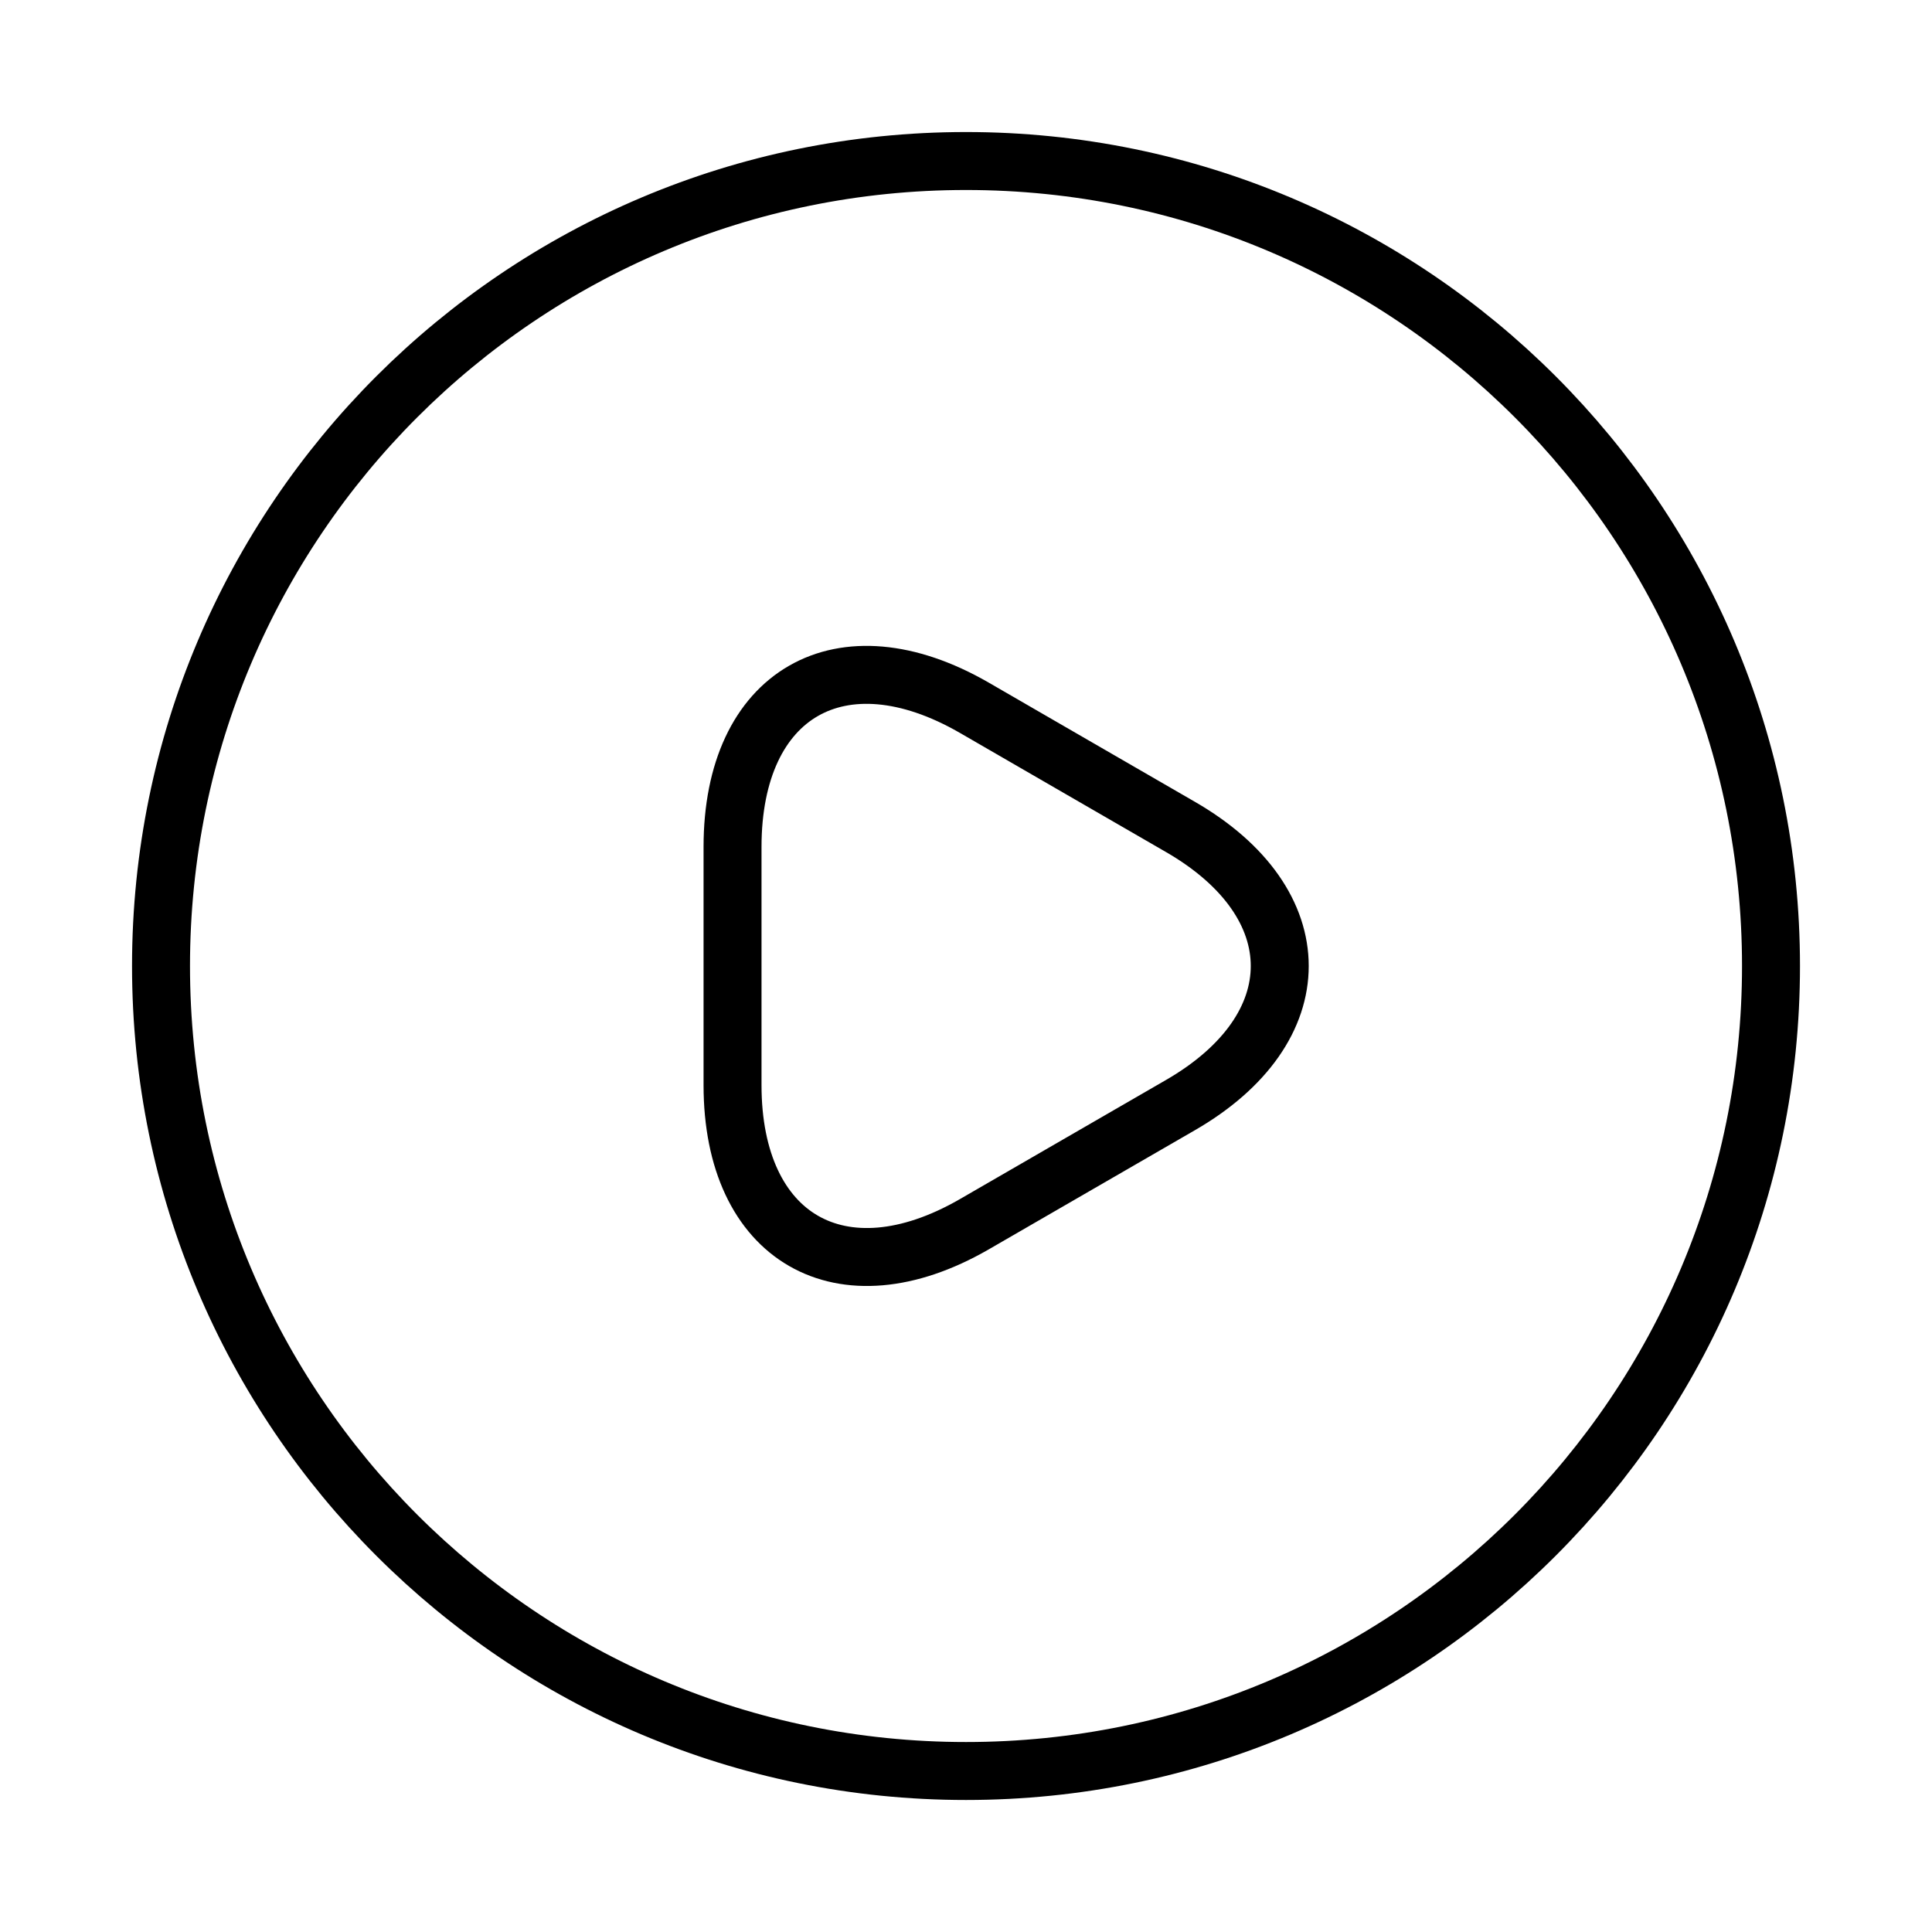
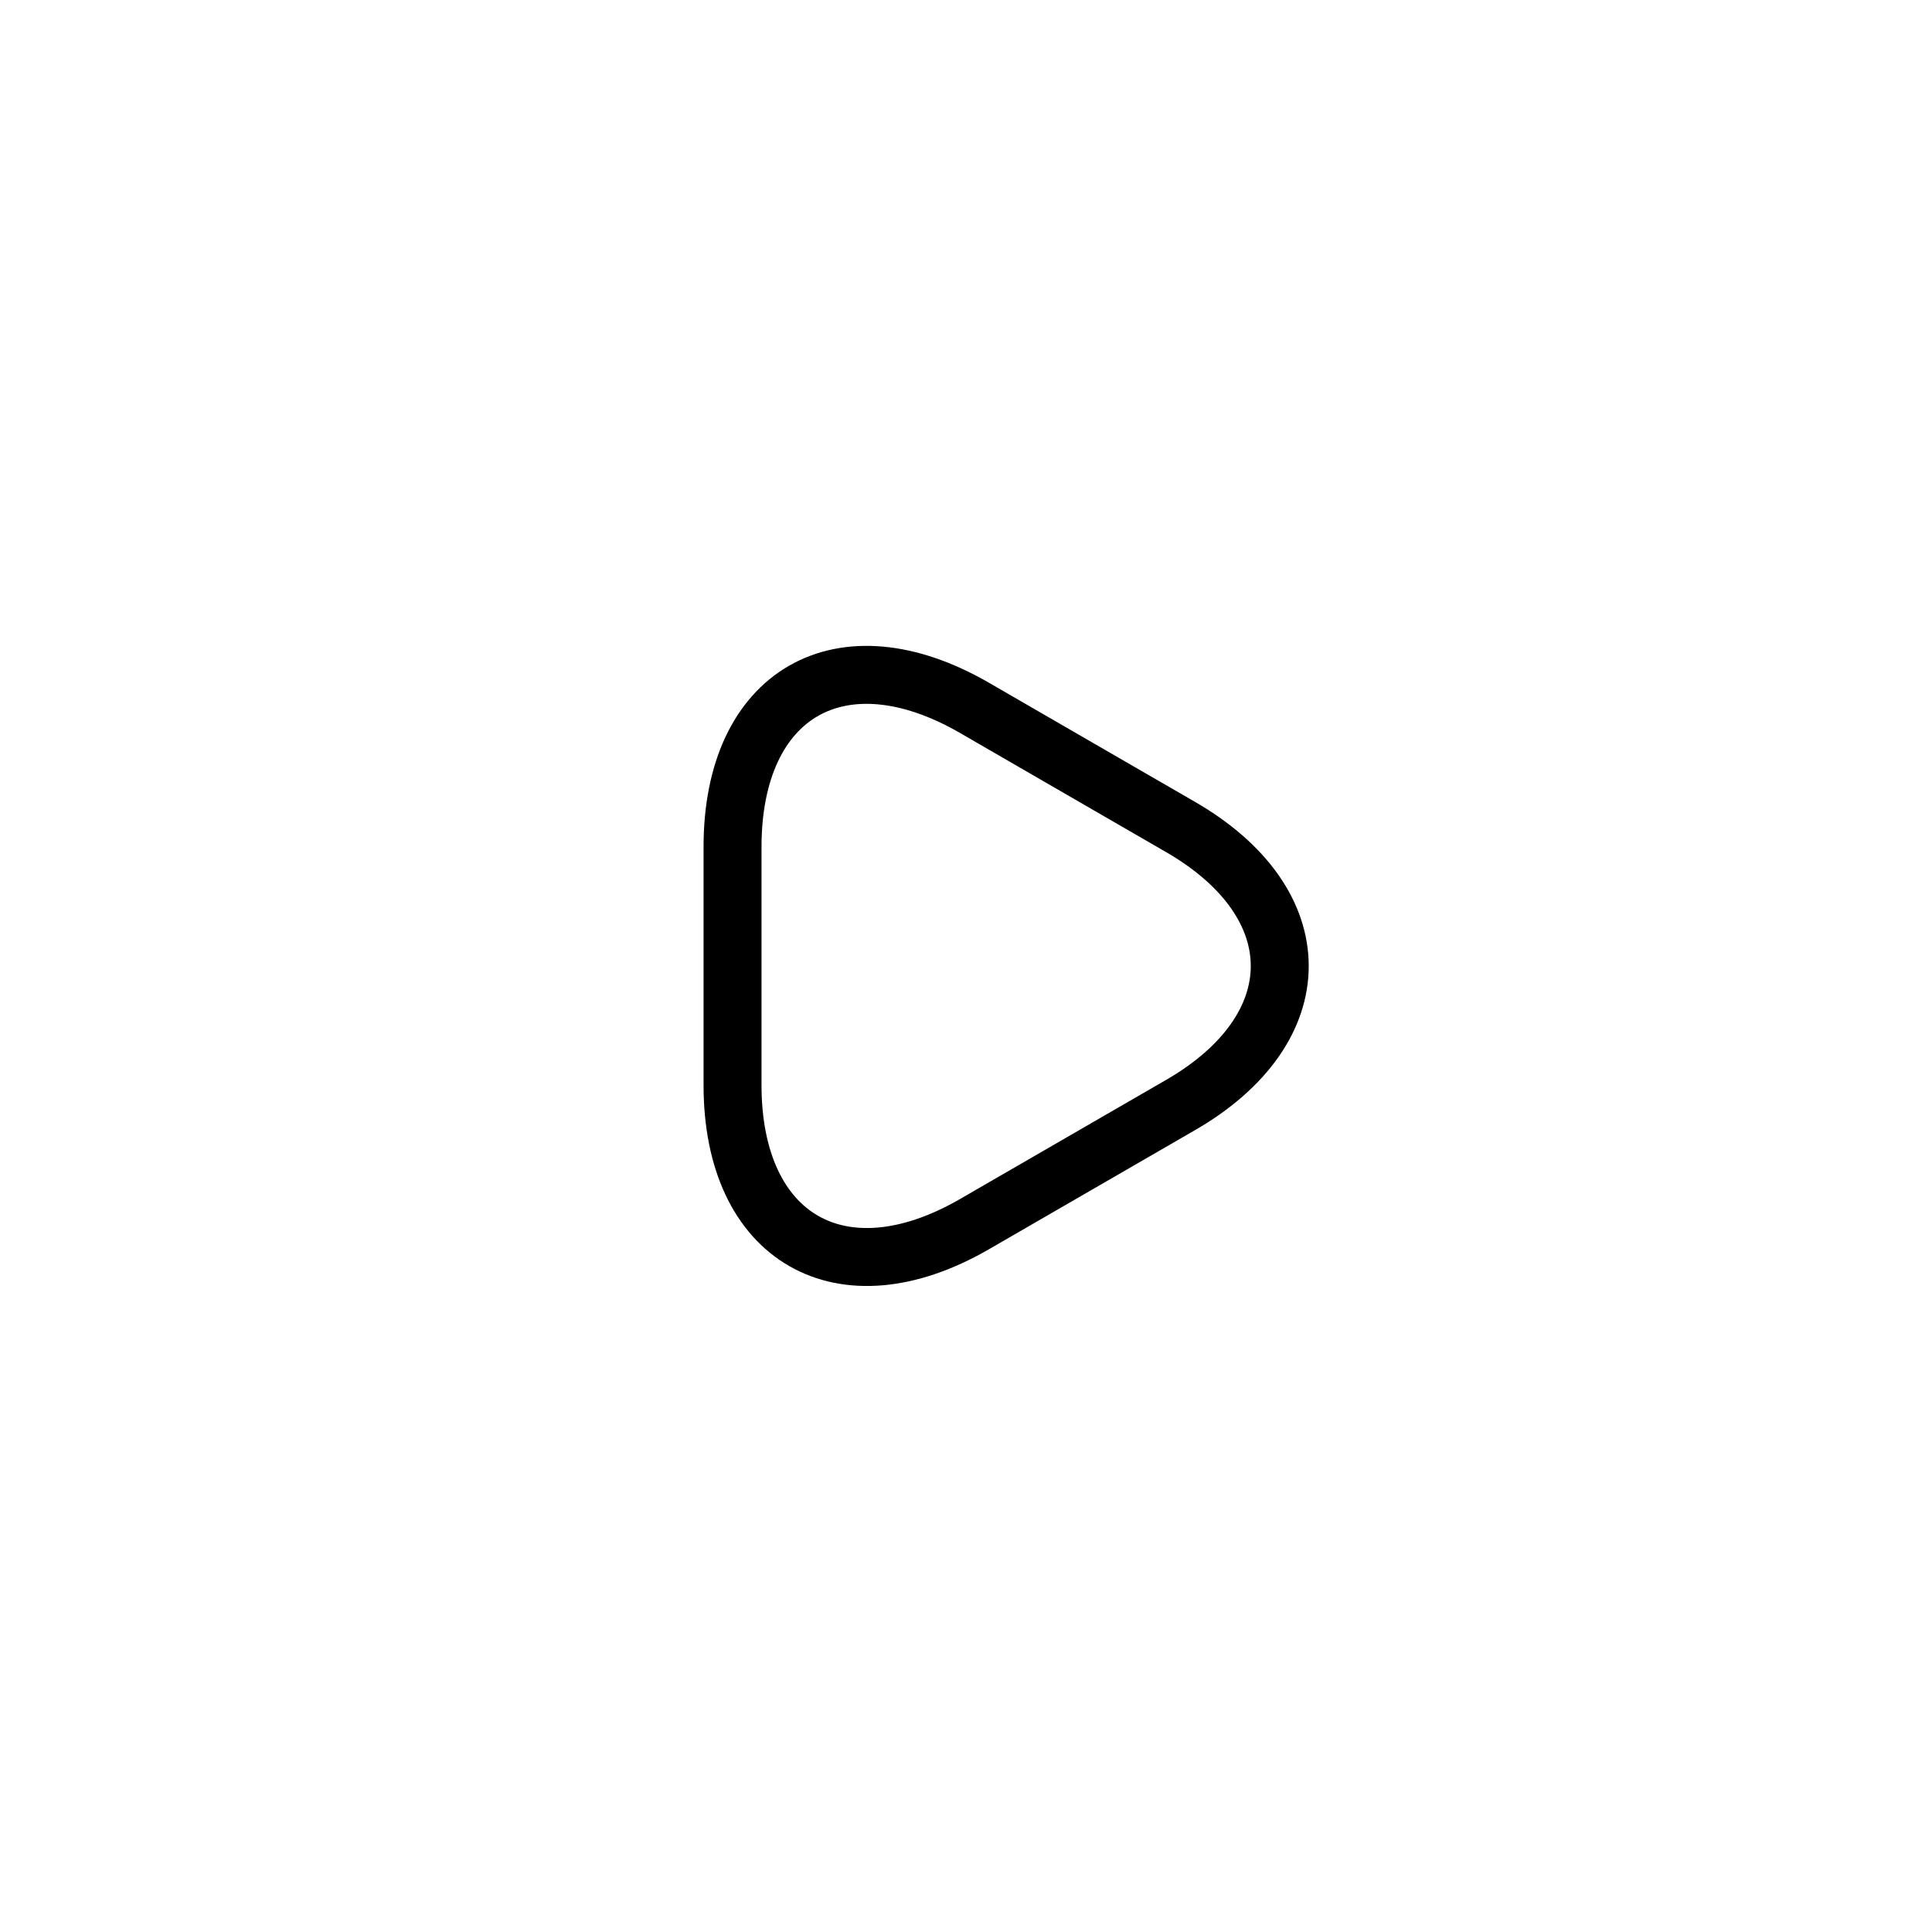
<svg xmlns="http://www.w3.org/2000/svg" width="100" height="100" viewBox="0 0 100 100" fill="none">
  <path d="M37.916 50V43.834C37.916 35.875 43.541 32.667 50.416 36.625L55.749 39.709L61.083 42.792C67.958 46.75 67.958 53.25 61.083 57.209L55.749 60.292L50.416 63.375C43.541 67.334 37.916 64.084 37.916 56.167V50Z" stroke="black" stroke-width="3" stroke-miterlimit="10" stroke-linecap="round" stroke-linejoin="round" />
-   <path d="M50.001 91.667C73.013 91.667 91.667 73.012 91.667 50C91.667 26.988 73.013 8.334 50.001 8.334C26.989 8.334 8.334 26.988 8.334 50C8.334 73.012 26.989 91.667 50.001 91.667Z" stroke="black" stroke-width="3" stroke-linecap="round" stroke-linejoin="round" />
</svg>